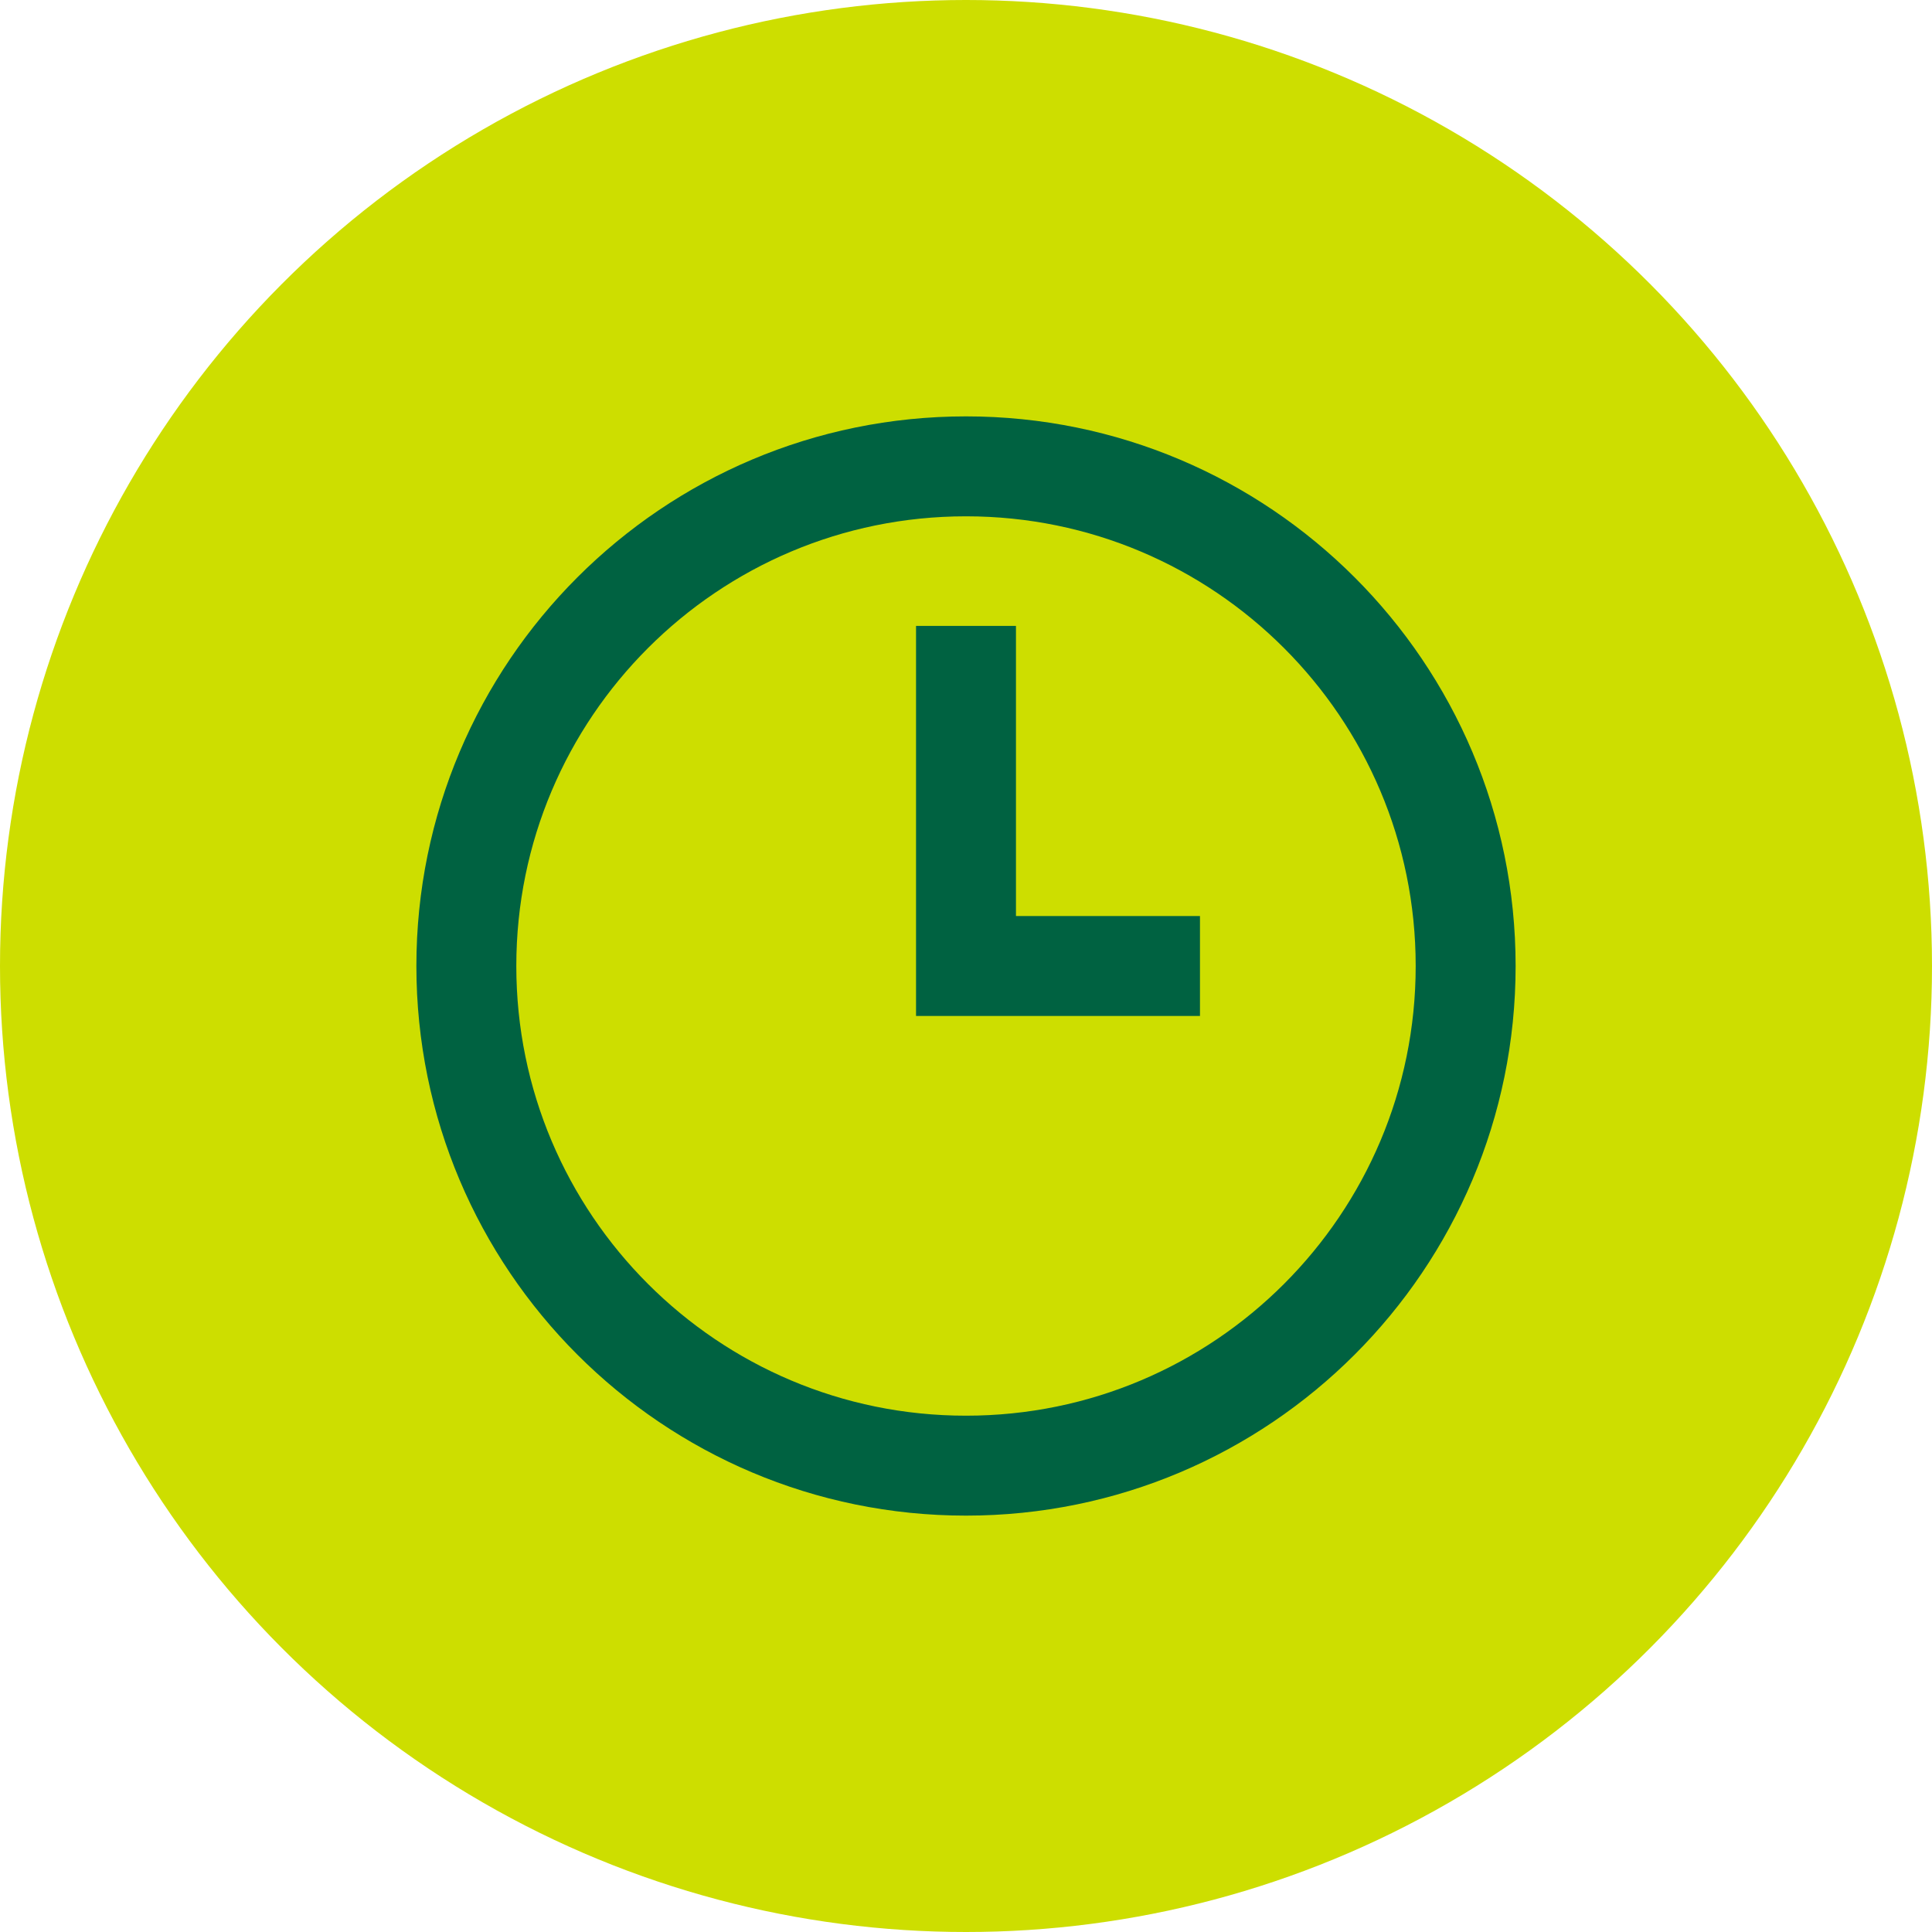
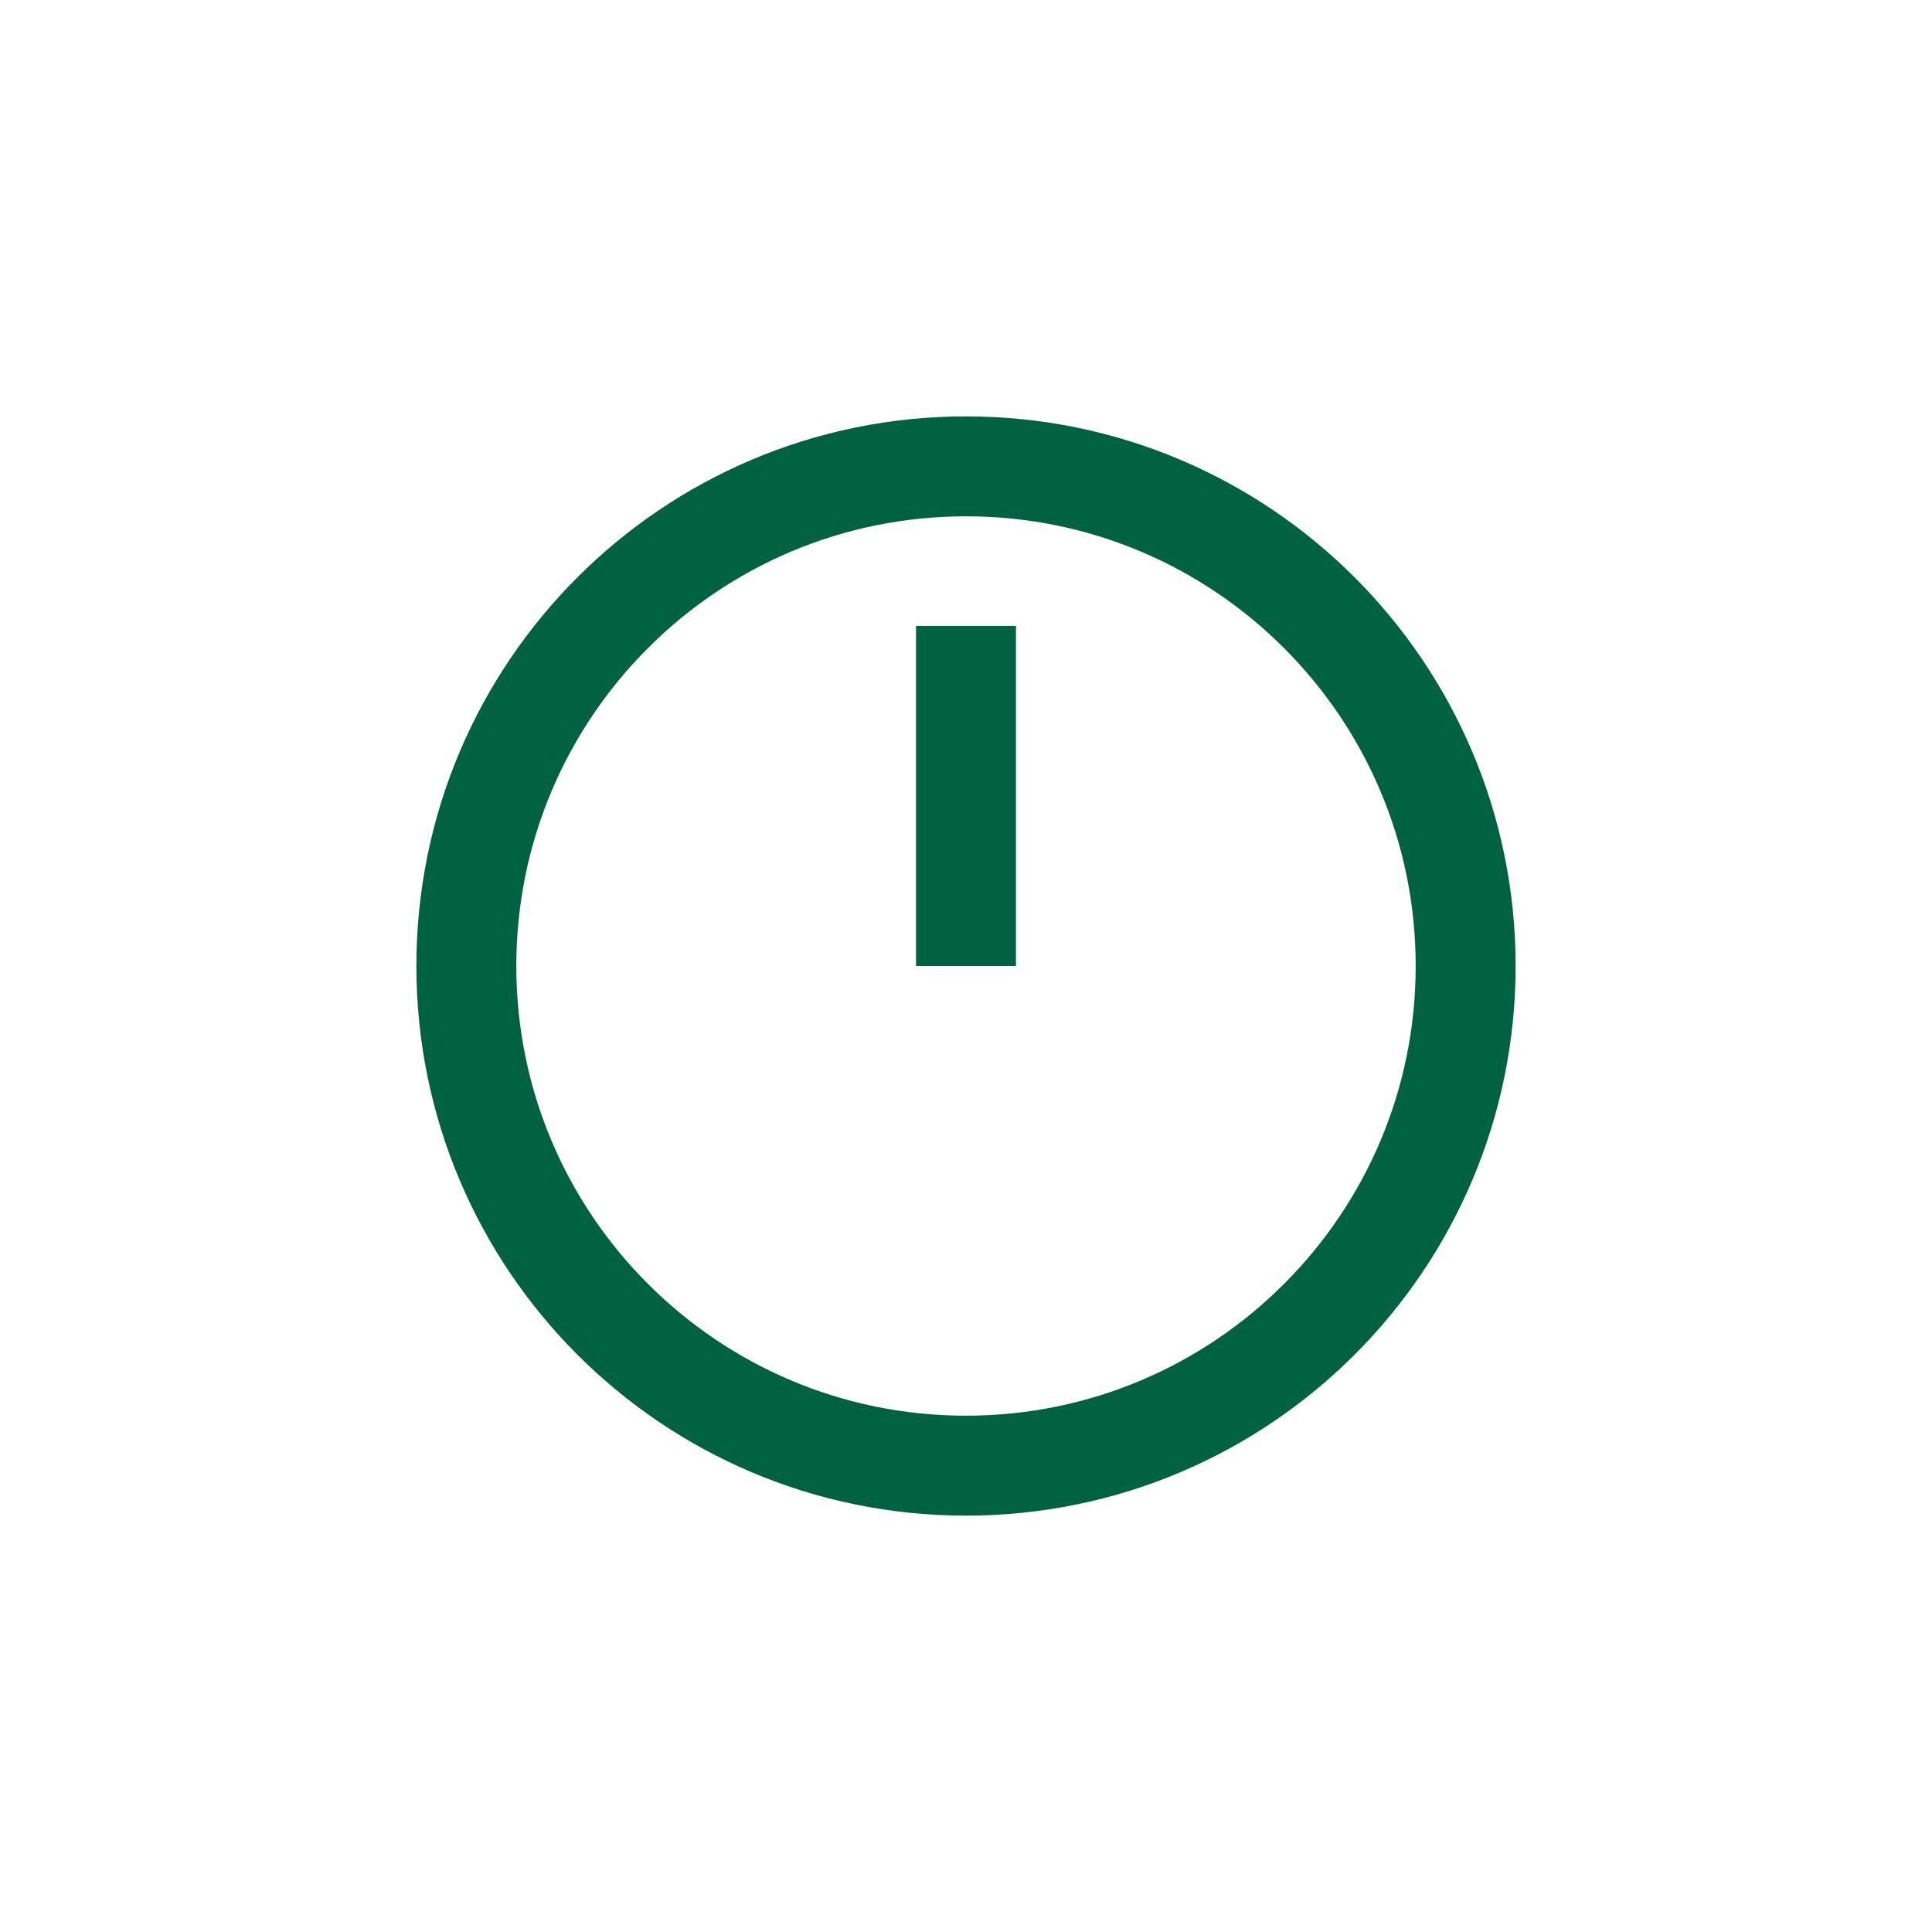
<svg xmlns="http://www.w3.org/2000/svg" width="29" height="29" viewBox="0 0 29 29" fill="none">
-   <circle cx="14.5" cy="14.5" r="14.5" fill="#CDDE00" />
  <path d="M14.5 22C18.642 22 22 18.642 22 14.5C22 10.358 18.642 7 14.5 7C10.358 7 7 10.358 7 14.5C7 18.642 10.358 22 14.5 22Z" stroke="#006241" stroke-width="1.5" stroke-miterlimit="10" />
-   <path d="M14.5 9.395V14.5H18.012" stroke="#006241" stroke-width="1.5" stroke-miterlimit="10" />
+   <path d="M14.5 9.395V14.5" stroke="#006241" stroke-width="1.5" stroke-miterlimit="10" />
</svg>